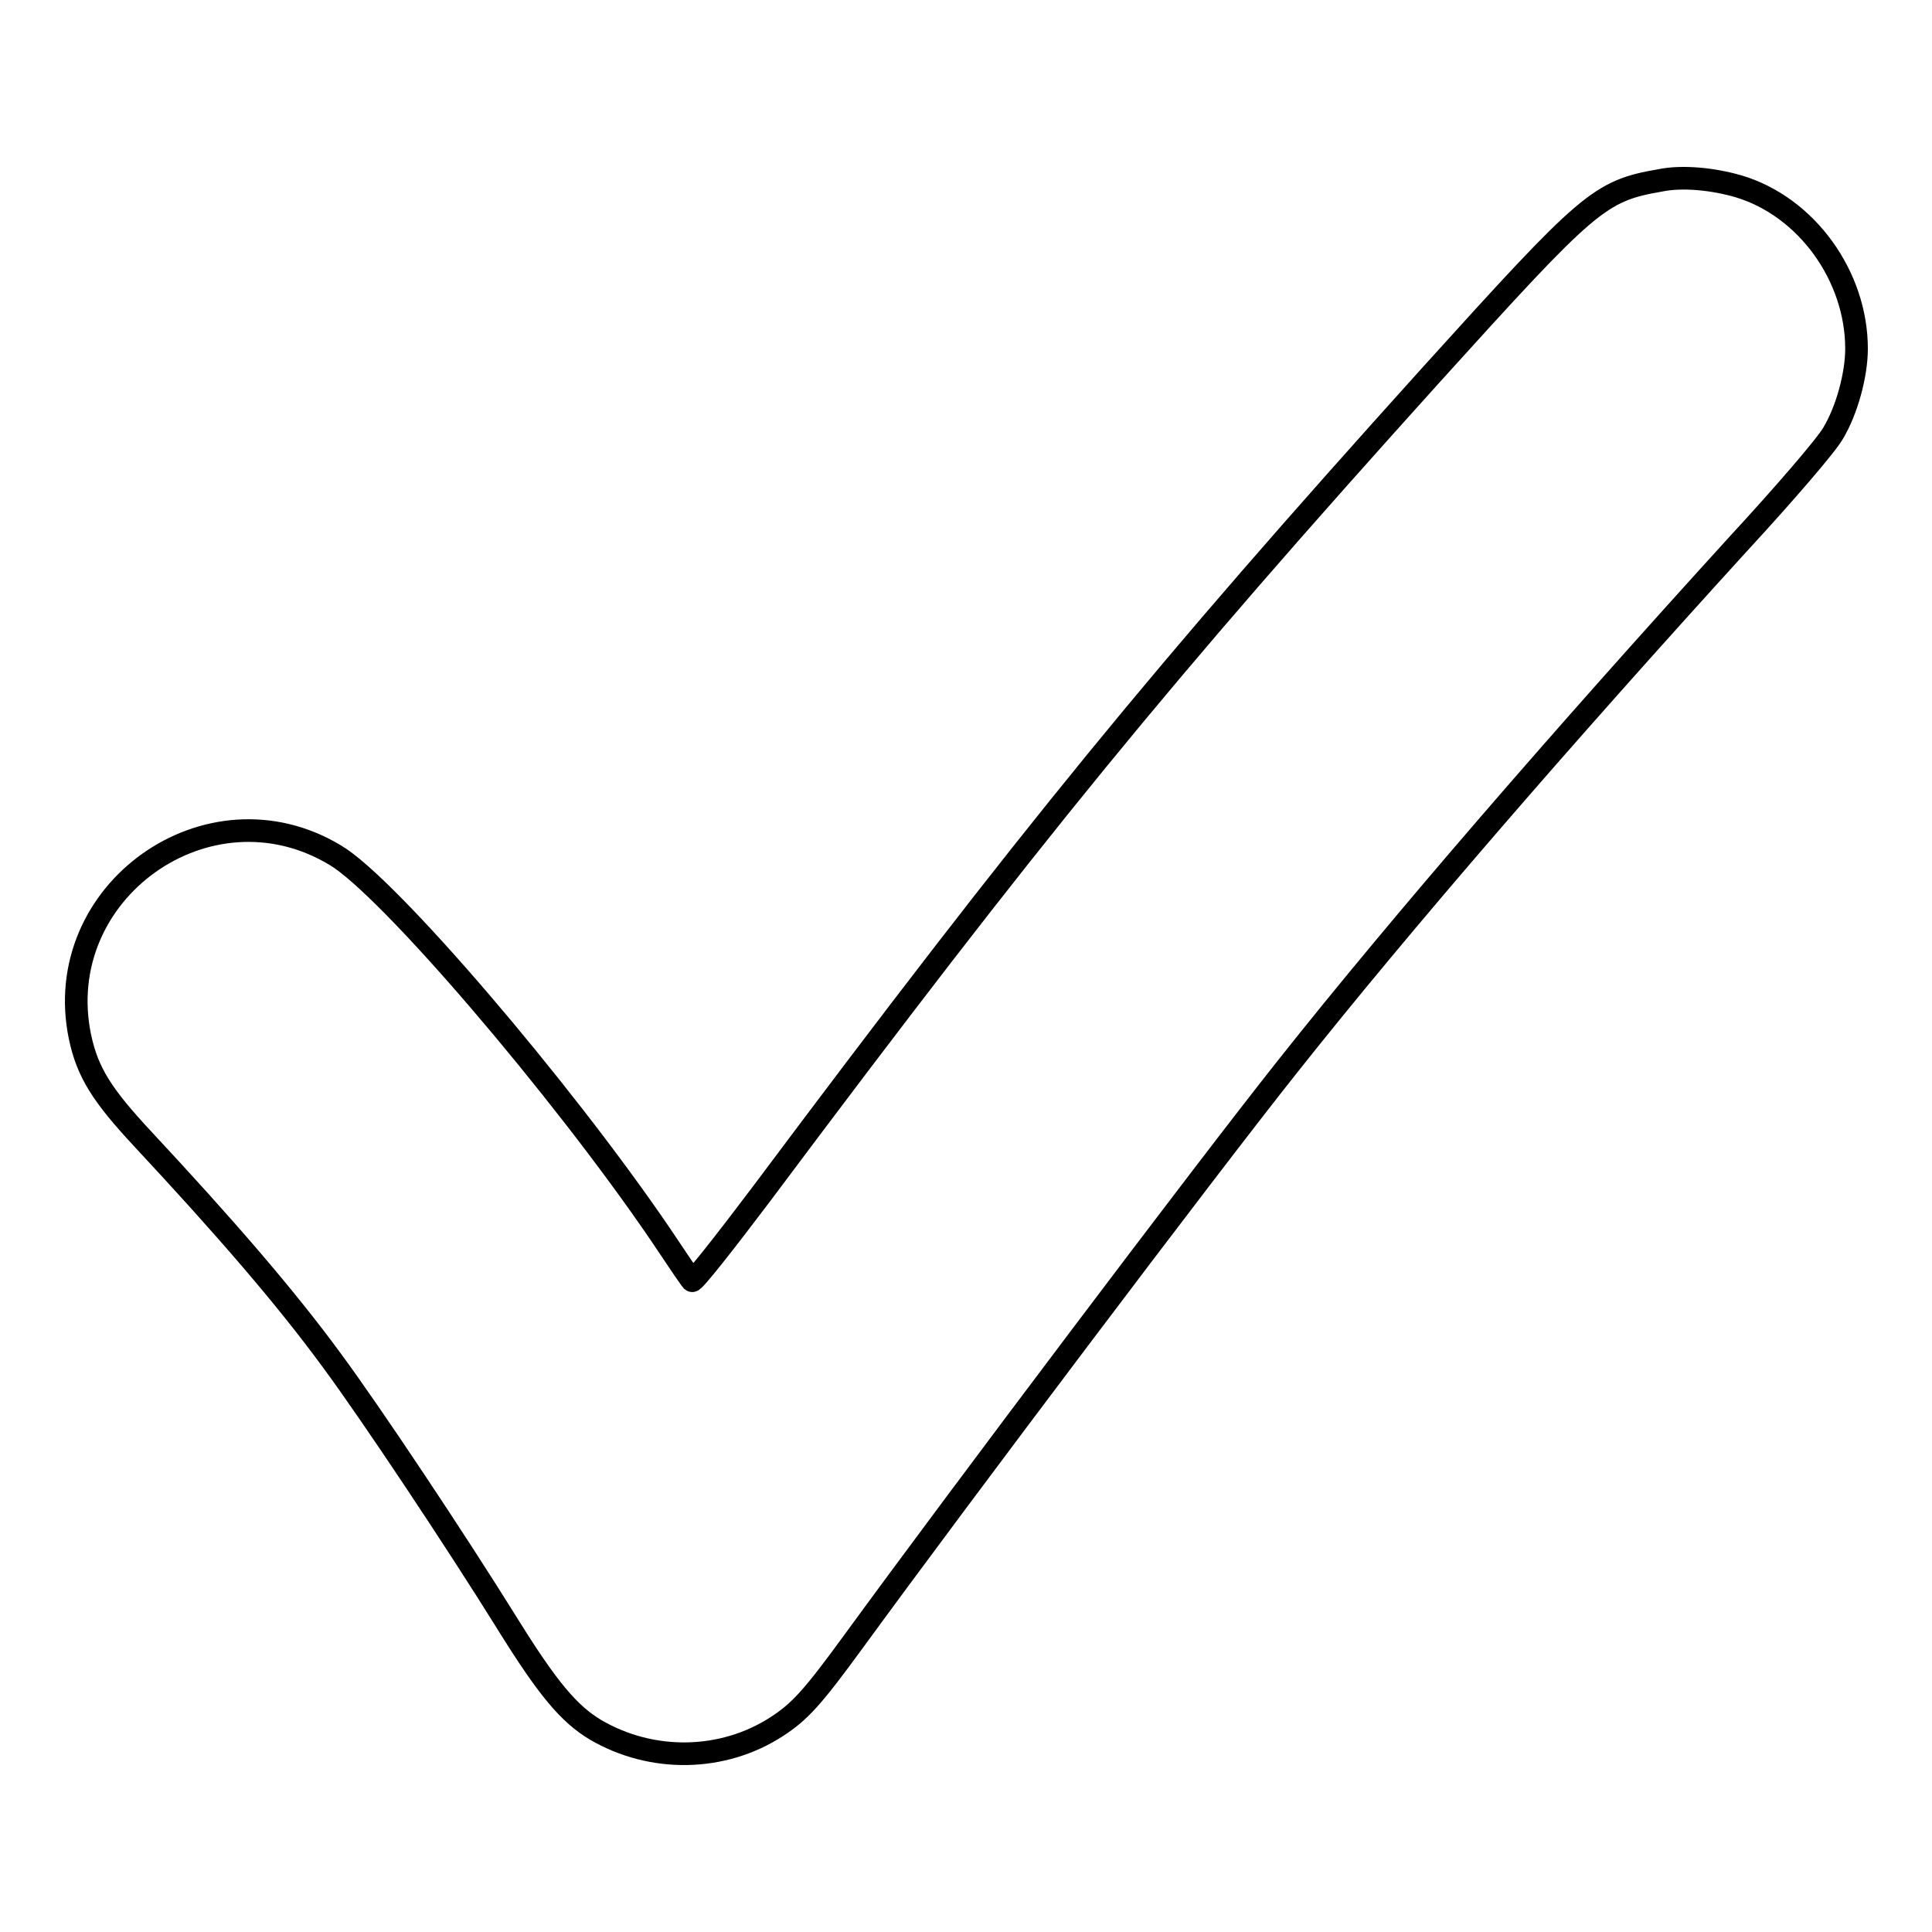
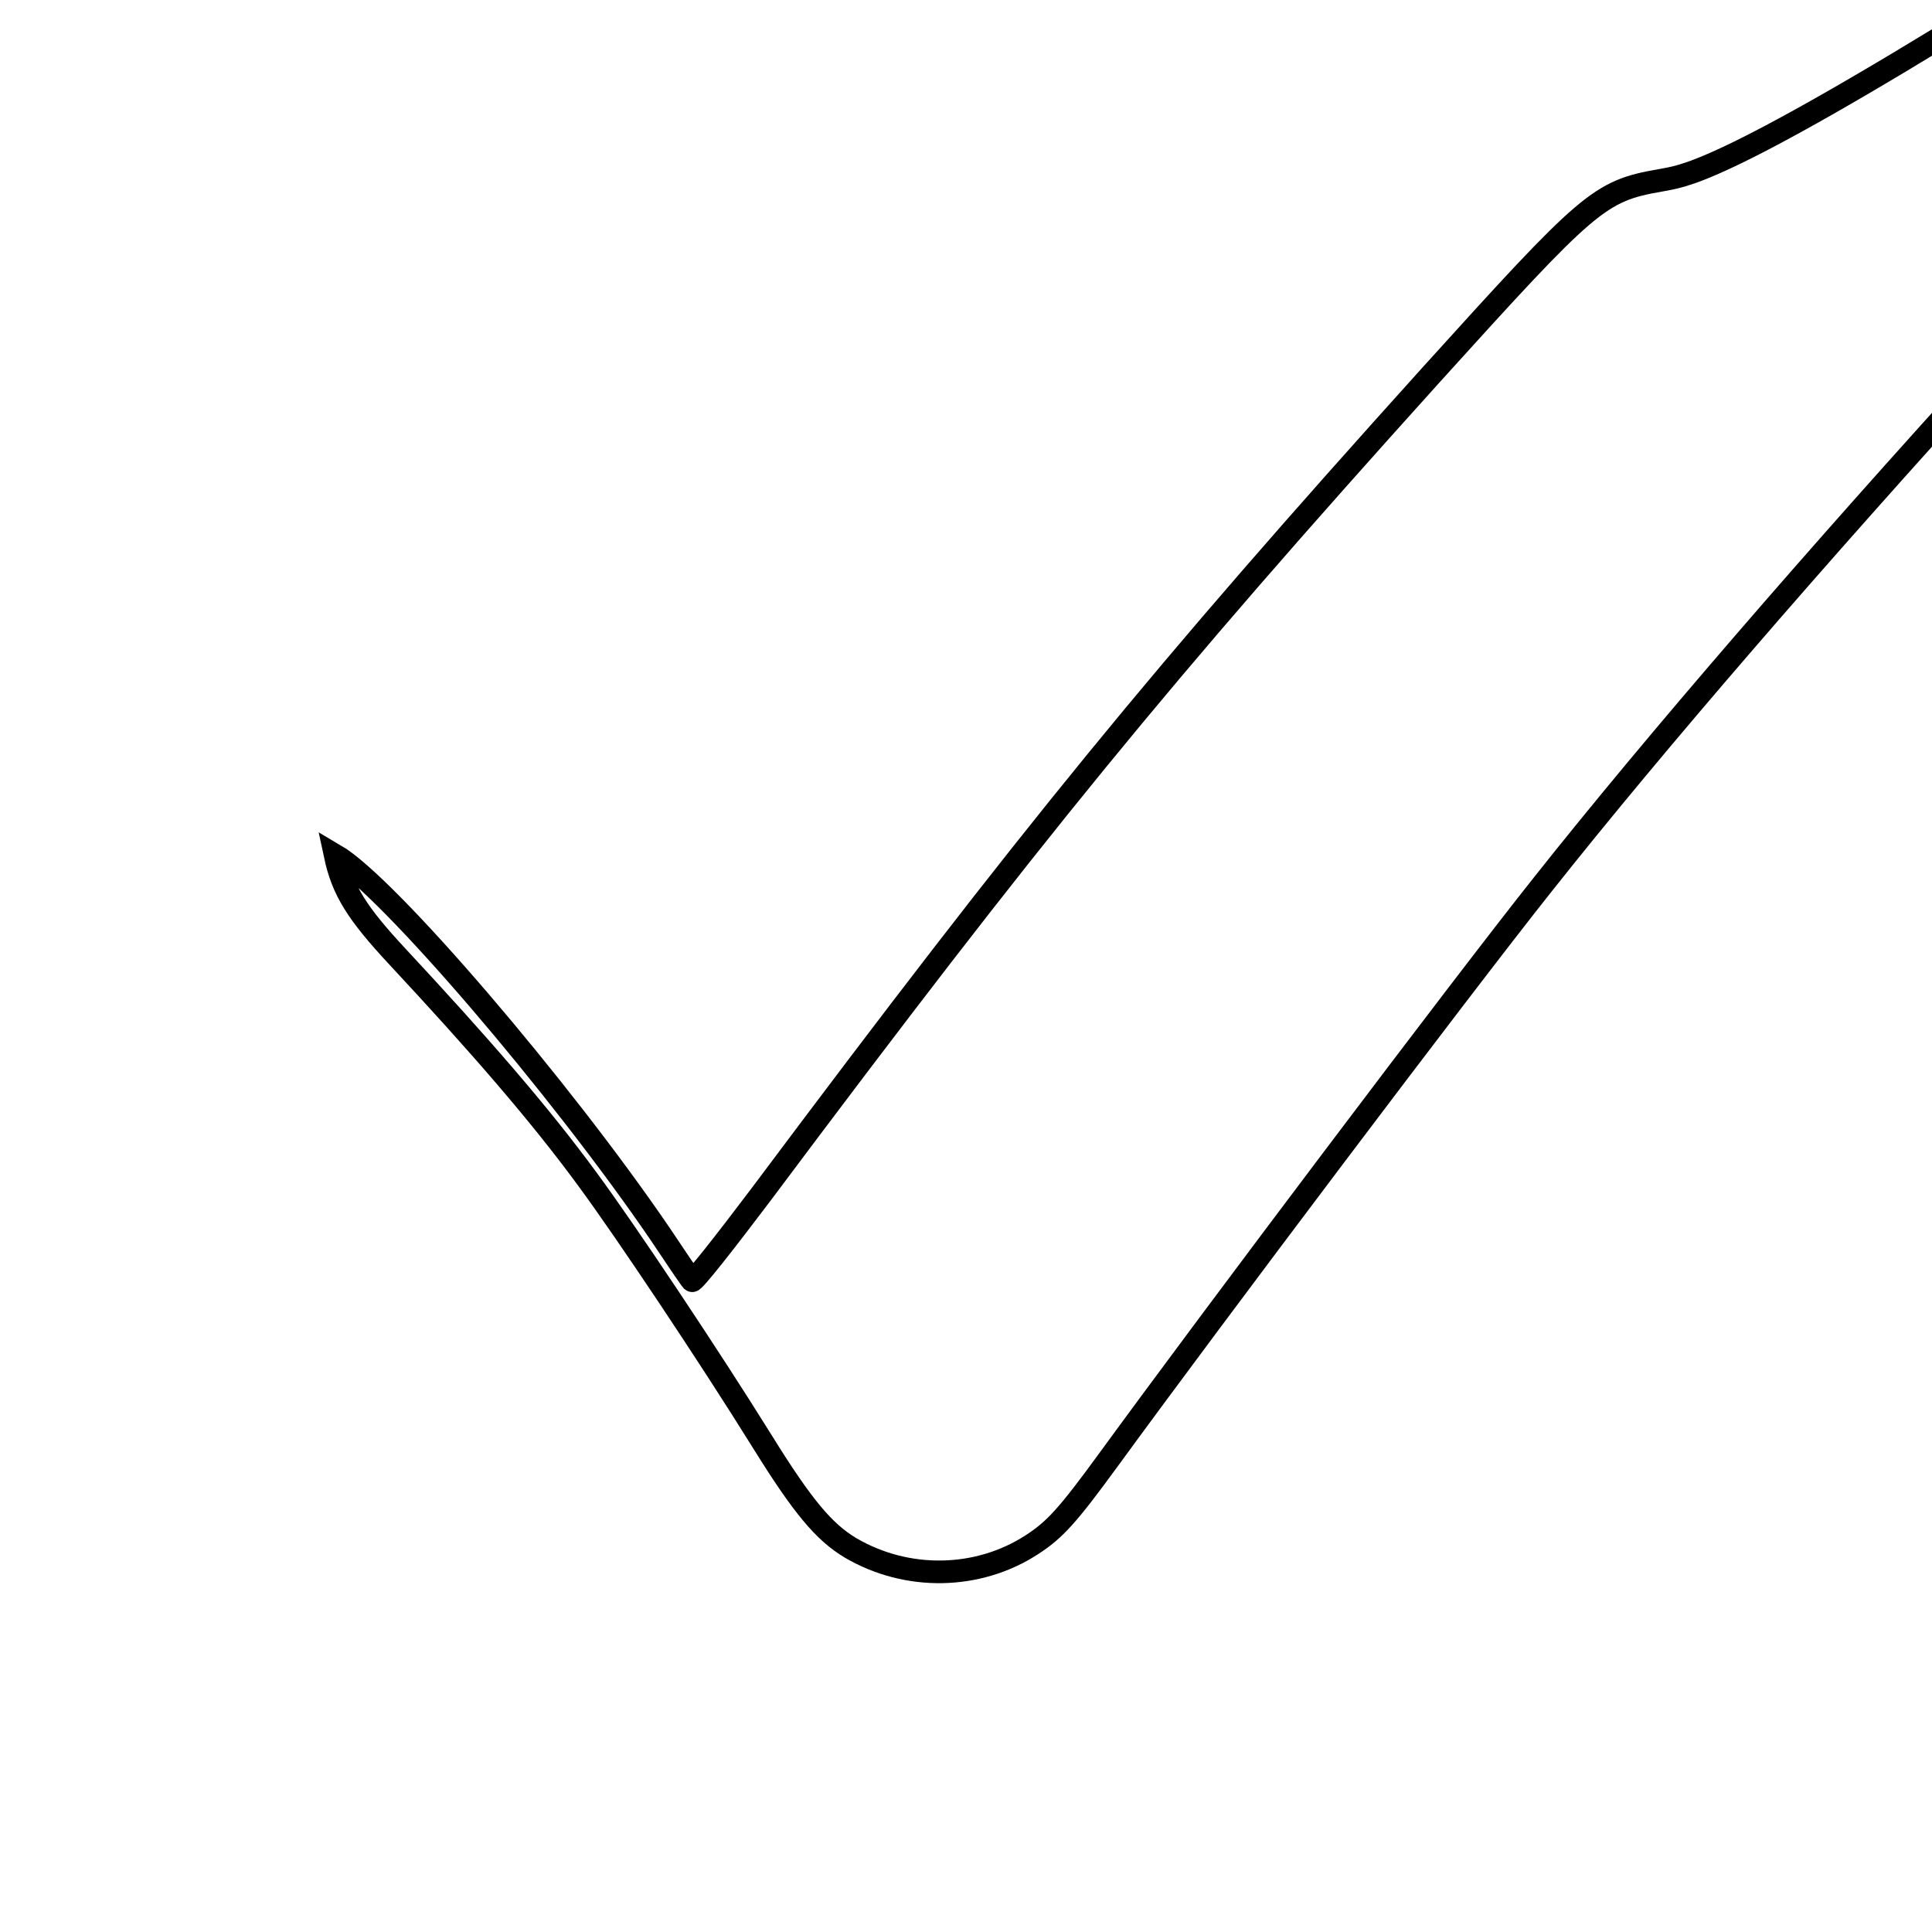
<svg xmlns="http://www.w3.org/2000/svg" version="1.1" x="0px" y="0px" viewBox="0 0 256 256" enable-background="new 0 0 256 256" xml:space="preserve">
  <g>
    <g>
      <g>
-         <path stroke-width="3" fill-opacity="0" stroke="#000000" d="M220,23.9c-8.1,1.4-9.5,2.7-30.4,25.8c-35.8,39.7-52.8,60.5-88.7,108.5c-4.9,6.5-9,11.7-9.2,11.5c-0.2-0.2-2.1-3-4.3-6.3c-13.1-19.2-36-46-43-50.1c-16.8-10.1-37.8,4.9-33.8,24.1c1,4.7,2.9,7.7,8.3,13.5c10.8,11.6,18.8,20.8,25.1,29.4c5.1,6.9,16.3,23.7,23.2,34.8c5.4,8.7,8.2,12,11.7,14.1c7.5,4.4,16.9,4.2,24-0.4c3.1-2,4.8-3.9,10.2-11.3c14-19.2,46.7-62.6,57.6-76.3c14.9-18.8,36.1-43.3,59.6-69.1c6-6.5,11.7-13.1,12.6-14.7c1.8-3,3.1-7.7,3.1-11.2c0-9.6-6.6-18.8-15.6-21.5C227,23.7,222.9,23.3,220,23.9z" />
+         <path stroke-width="3" fill-opacity="0" stroke="#000000" d="M220,23.9c-8.1,1.4-9.5,2.7-30.4,25.8c-35.8,39.7-52.8,60.5-88.7,108.5c-4.9,6.5-9,11.7-9.2,11.5c-0.2-0.2-2.1-3-4.3-6.3c-13.1-19.2-36-46-43-50.1c1,4.7,2.9,7.7,8.3,13.5c10.8,11.6,18.8,20.8,25.1,29.4c5.1,6.9,16.3,23.7,23.2,34.8c5.4,8.7,8.2,12,11.7,14.1c7.5,4.4,16.9,4.2,24-0.4c3.1-2,4.8-3.9,10.2-11.3c14-19.2,46.7-62.6,57.6-76.3c14.9-18.8,36.1-43.3,59.6-69.1c6-6.5,11.7-13.1,12.6-14.7c1.8-3,3.1-7.7,3.1-11.2c0-9.6-6.6-18.8-15.6-21.5C227,23.7,222.9,23.3,220,23.9z" />
      </g>
    </g>
  </g>
</svg>